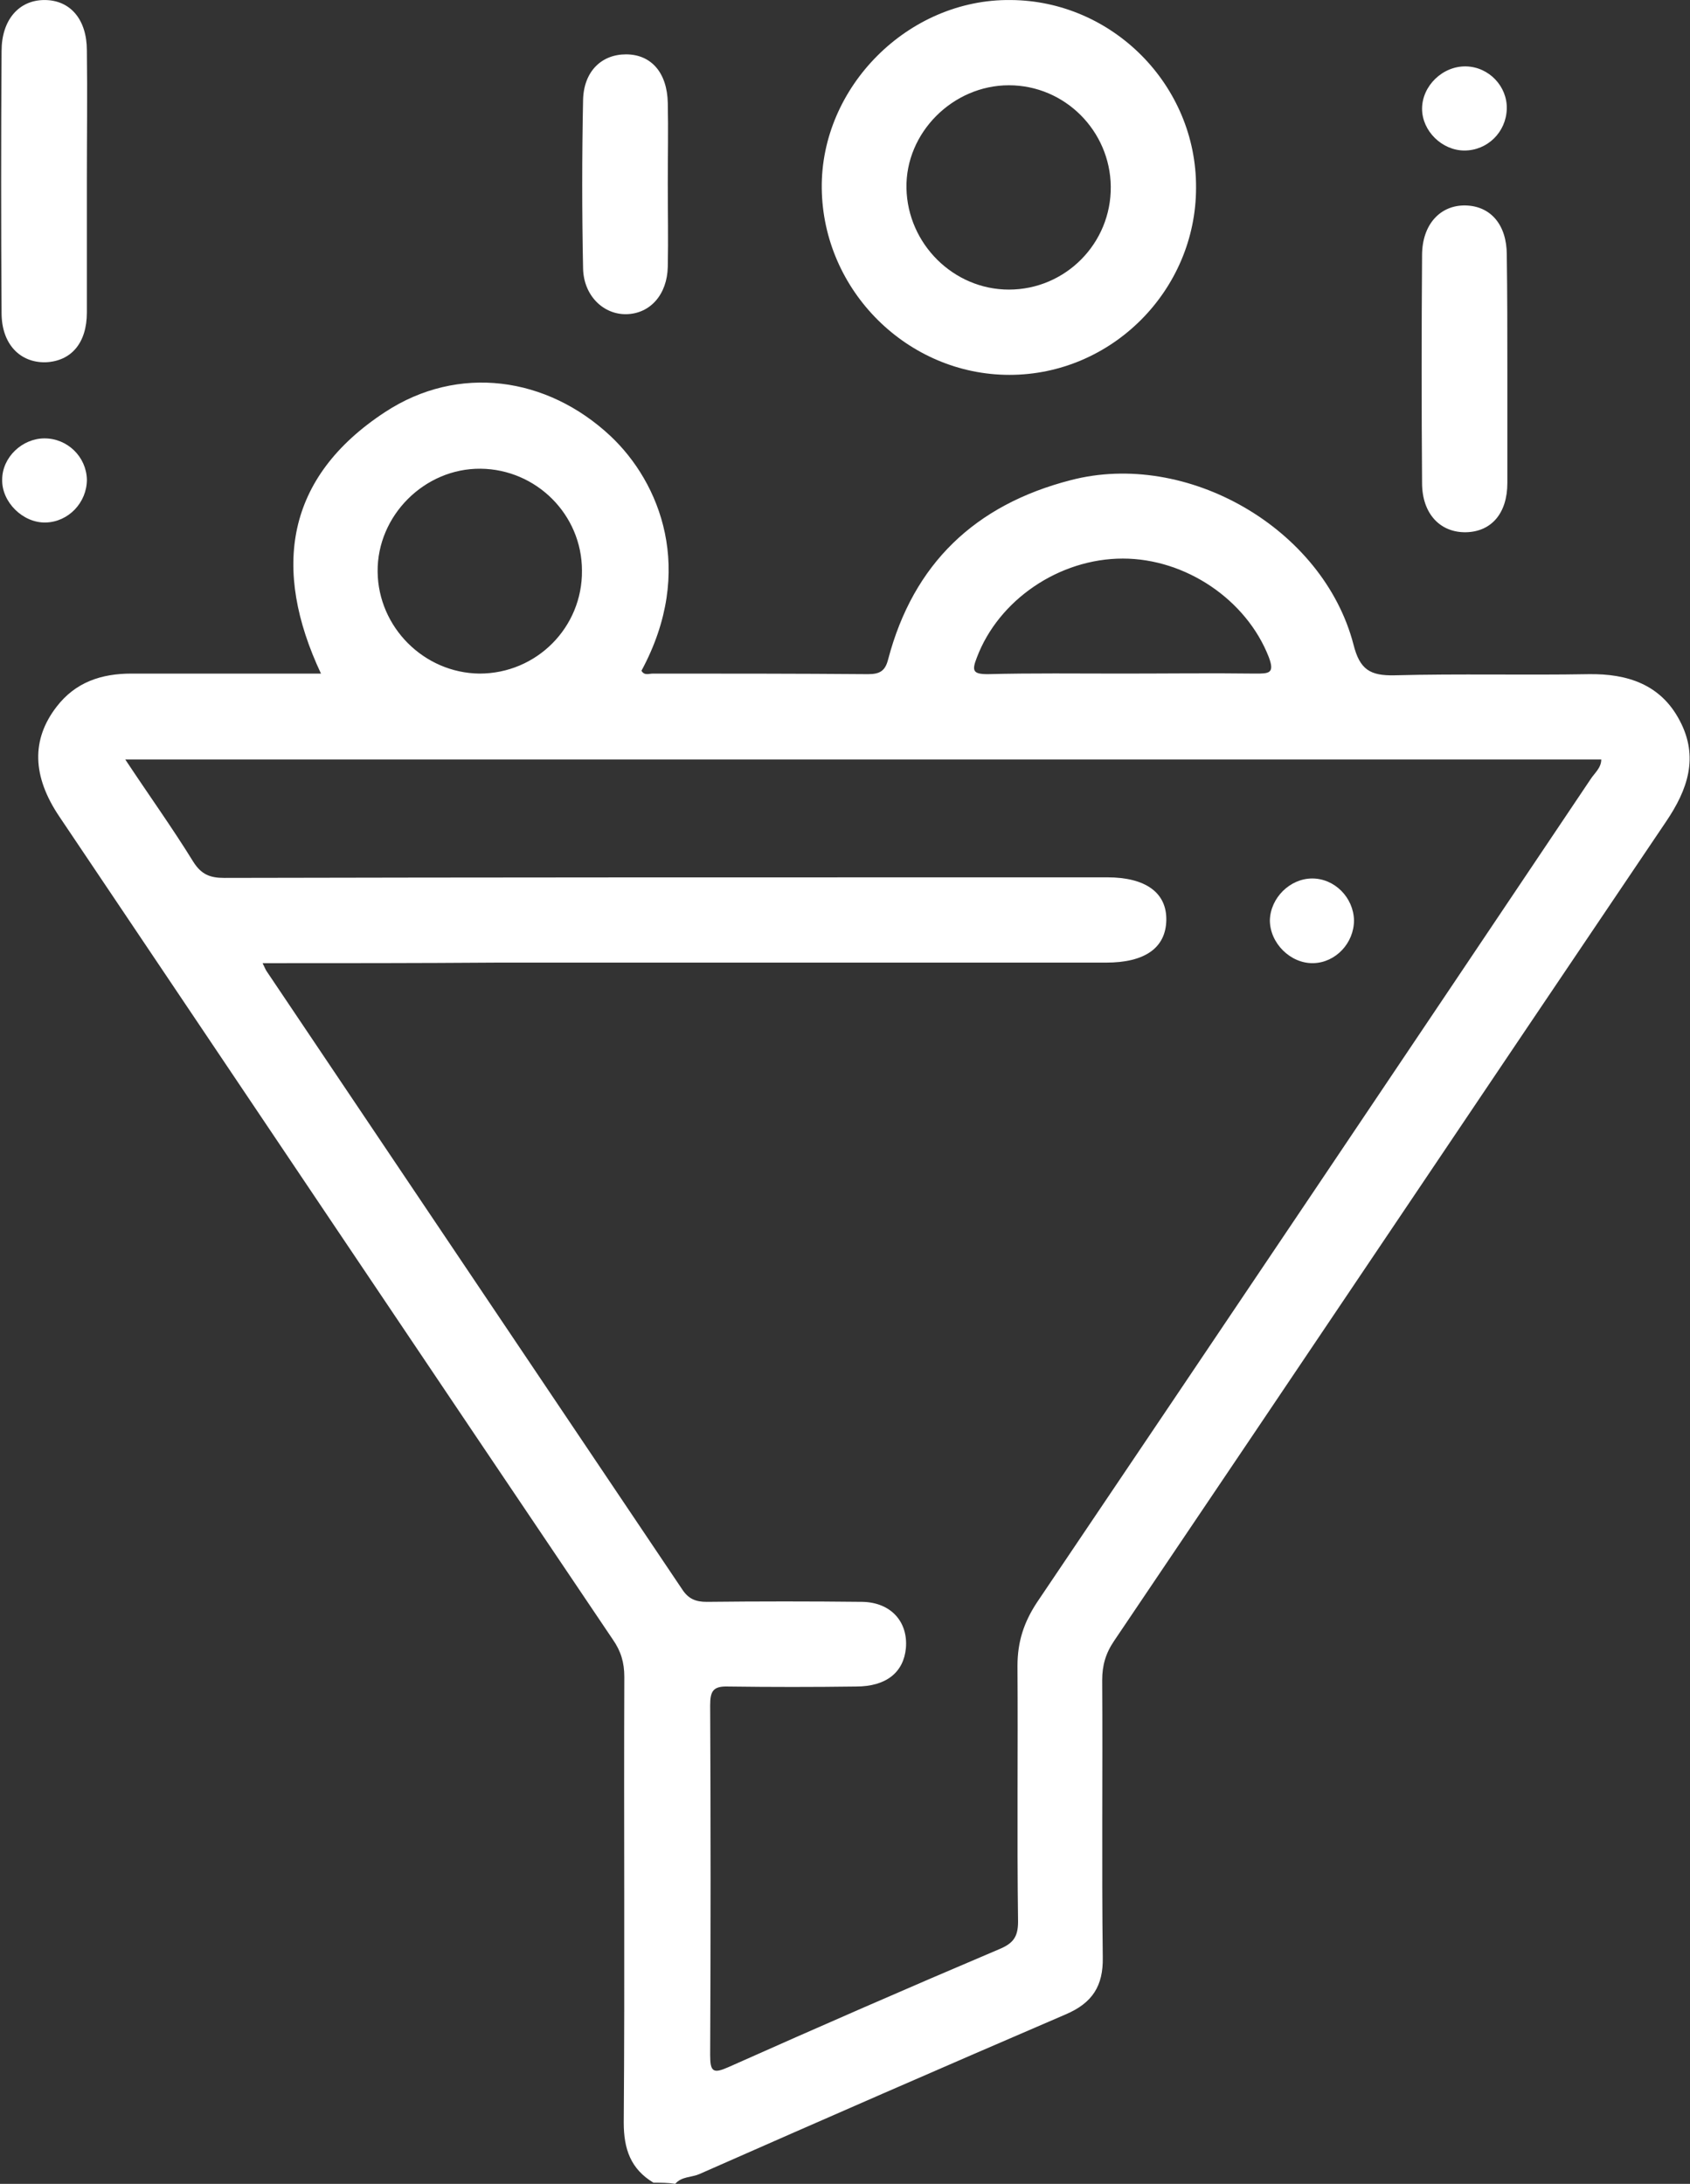
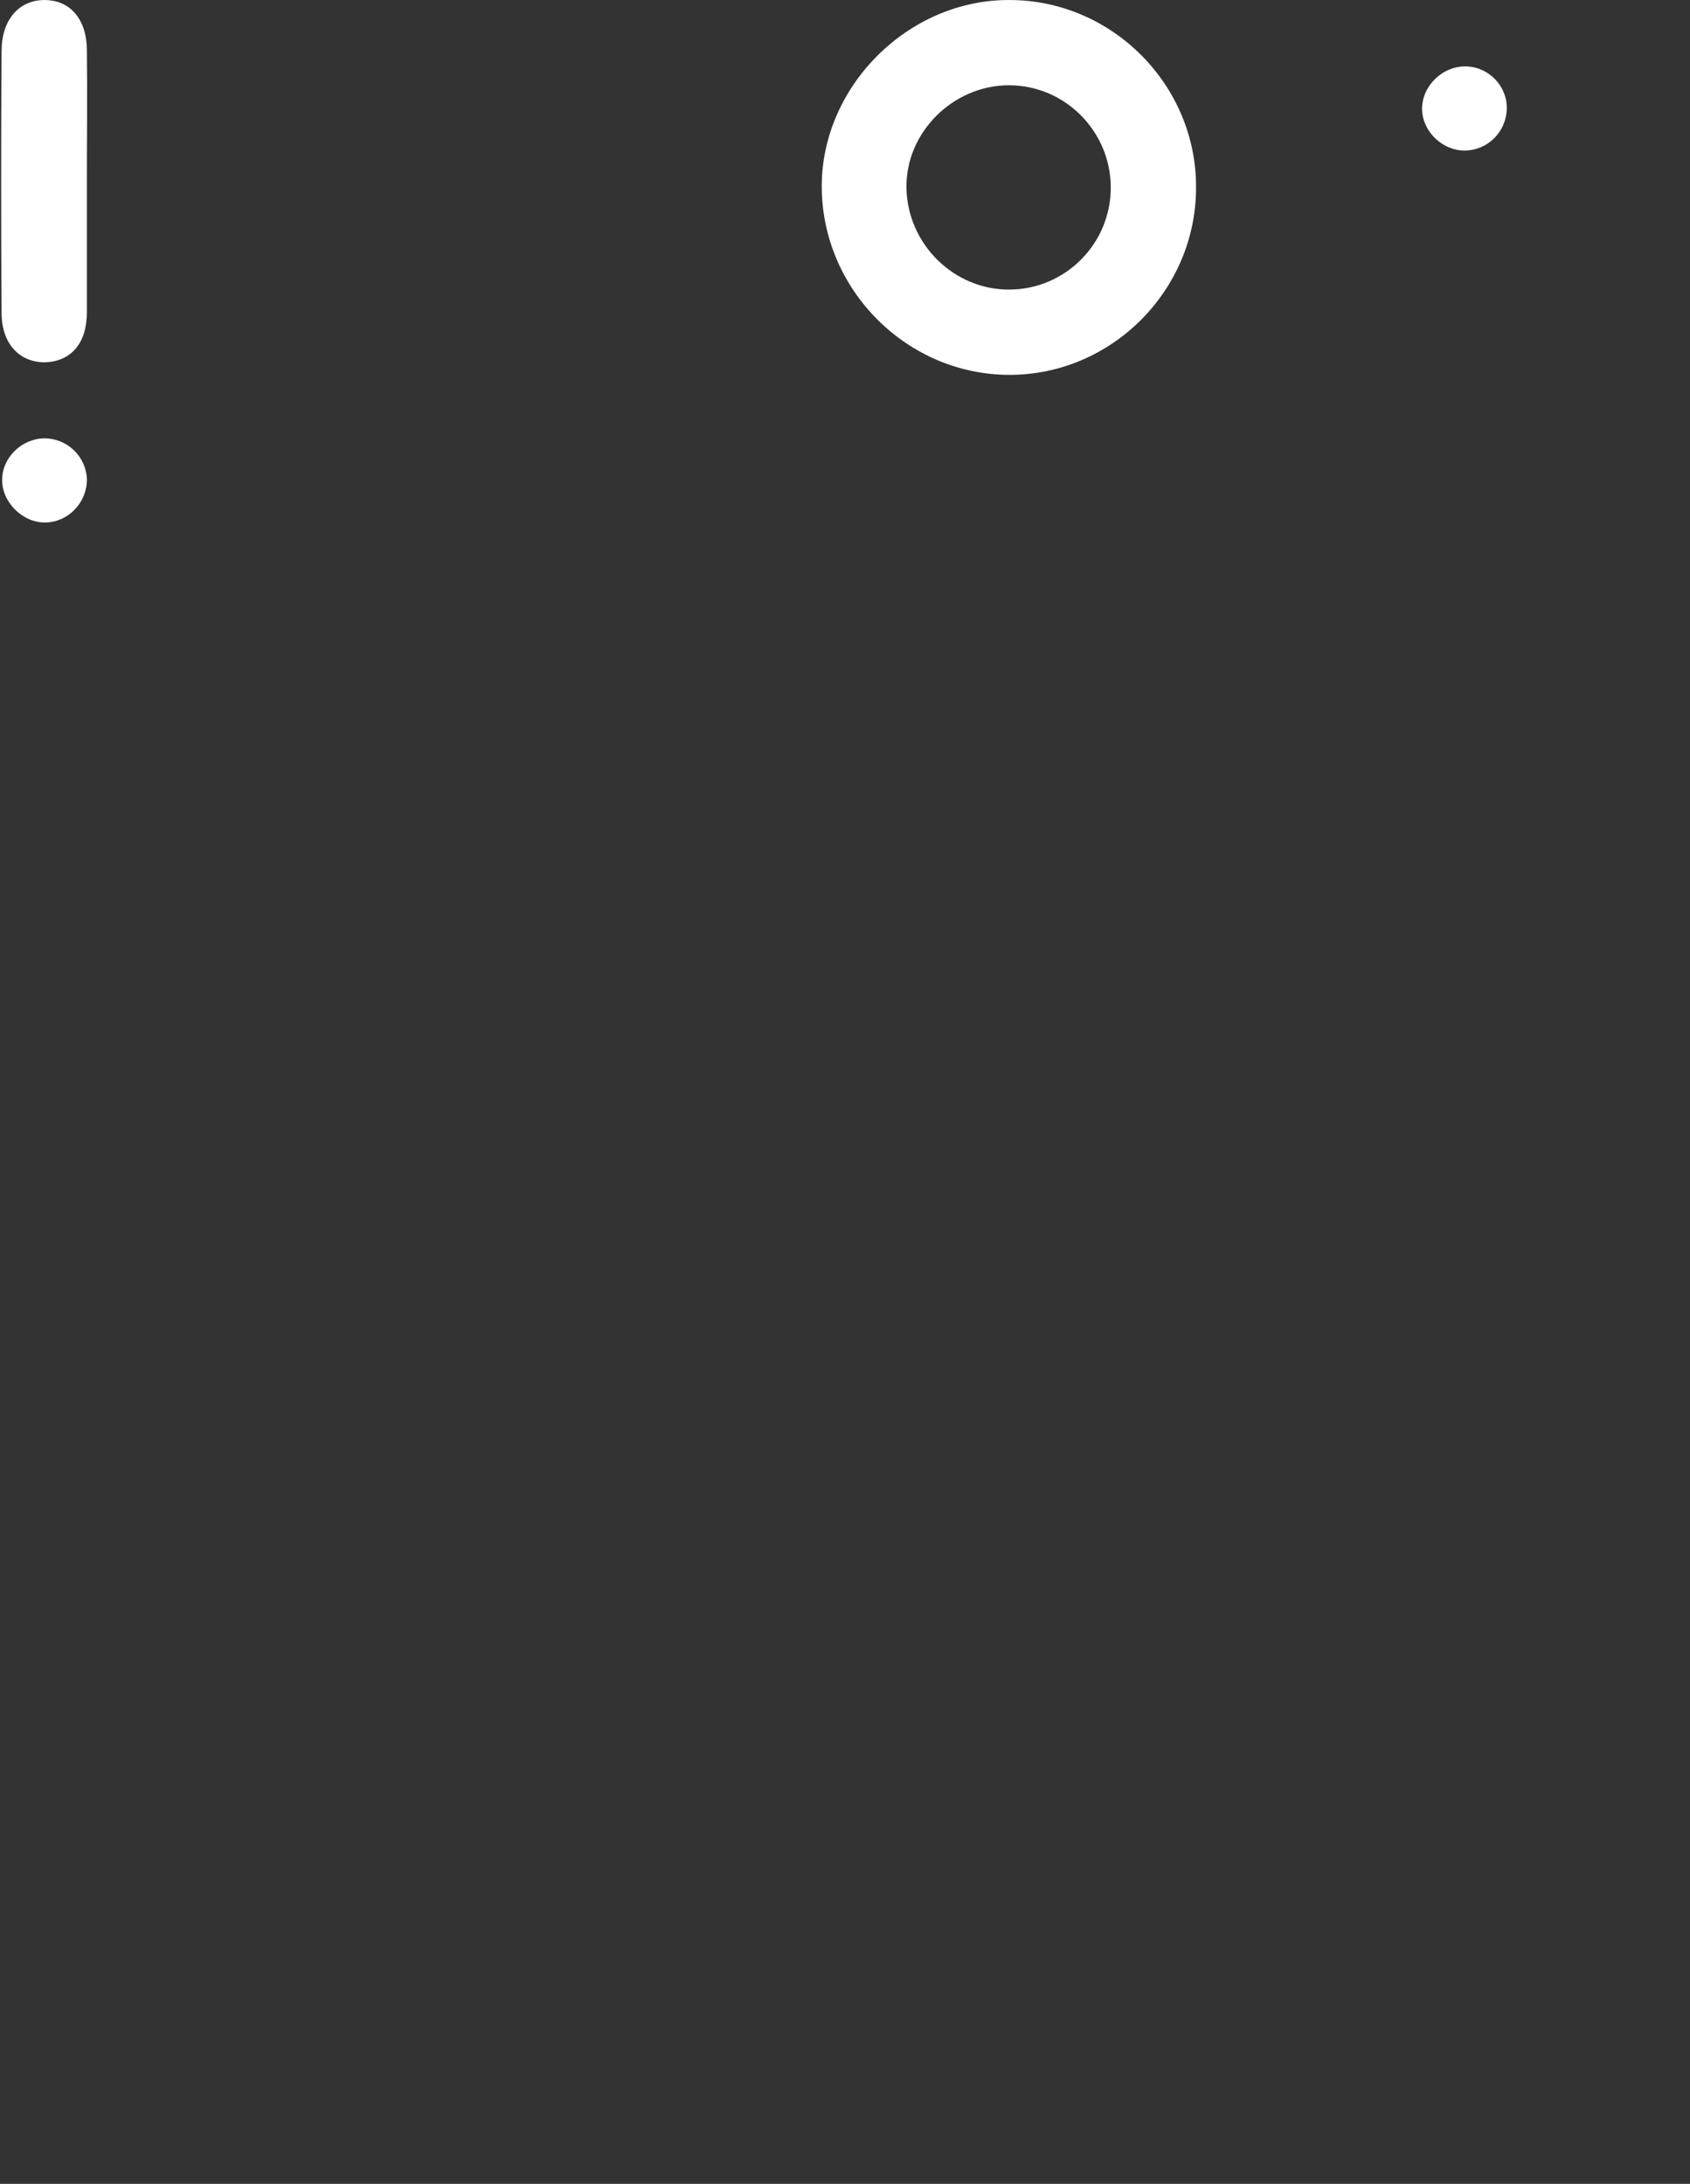
<svg xmlns="http://www.w3.org/2000/svg" width="65" height="84" viewBox="0 0 65 84" fill="none">
  <rect x="0" y="0" width="65" height="84" fill="#333333" stroke="none" />
  <g clip-path="url(#clip0_124_794)">
-     <path d="M25.134 83.956C24.254 83.428 23.99 82.657 23.99 81.645C24.034 75.922 23.99 70.22 24.012 64.497C24.012 63.947 23.88 63.507 23.572 63.066C16.462 52.522 9.373 41.956 2.285 31.413C1.229 29.85 1.207 28.441 2.175 27.186C2.902 26.24 3.892 25.909 5.059 25.909C7.458 25.909 9.88 25.909 12.345 25.909C10.452 21.881 10.98 18.359 14.81 15.85C17.628 14.001 21.04 14.485 23.483 16.774C25.377 18.557 26.763 21.925 24.672 25.799C24.782 25.997 24.958 25.909 25.112 25.909C27.864 25.909 30.637 25.909 33.389 25.931C33.851 25.931 34.049 25.799 34.16 25.359C35.128 21.683 37.505 19.416 41.181 18.469C45.65 17.302 50.889 20.318 52.056 24.787C52.298 25.755 52.694 25.997 53.641 25.975C56.128 25.909 58.615 25.975 61.103 25.931C62.599 25.909 63.876 26.328 64.603 27.714C65.351 29.123 64.911 30.378 64.074 31.611C56.986 42.111 49.942 52.61 42.854 63.11C42.524 63.595 42.392 64.057 42.392 64.629C42.414 68.173 42.37 71.739 42.414 75.283C42.436 76.384 42.018 77.044 40.983 77.484C36.273 79.51 31.584 81.557 26.895 83.626C26.587 83.758 26.213 83.714 25.971 84C25.685 83.956 25.421 83.956 25.134 83.956ZM10.1 37.048C10.188 37.224 10.21 37.29 10.254 37.356C15.581 45.28 20.908 53.205 26.235 61.129C26.477 61.504 26.763 61.614 27.181 61.614C29.185 61.592 31.166 61.592 33.169 61.614C34.27 61.636 34.93 62.384 34.842 63.397C34.754 64.321 34.093 64.871 32.927 64.871C31.298 64.893 29.647 64.893 28.018 64.871C27.424 64.849 27.314 65.047 27.314 65.598C27.336 70.088 27.336 74.557 27.314 79.047C27.314 79.686 27.424 79.774 28.018 79.51C31.474 77.969 34.952 76.45 38.43 74.975C38.958 74.755 39.156 74.513 39.156 73.918C39.112 70.639 39.156 67.359 39.134 64.079C39.134 63.154 39.376 62.406 39.883 61.636C46.993 51.092 54.081 40.548 61.169 29.982C61.323 29.739 61.587 29.541 61.587 29.211C42.678 29.211 23.792 29.211 4.817 29.211C5.719 30.576 6.622 31.831 7.436 33.151C7.745 33.636 8.075 33.768 8.625 33.768C18.597 33.746 28.568 33.746 38.562 33.746C39.905 33.746 41.248 33.746 42.59 33.746C44.065 33.746 44.88 34.34 44.858 35.397C44.836 36.453 44.043 37.026 42.546 37.026C42.436 37.026 42.326 37.026 42.216 37.026C34.512 37.026 26.807 37.026 19.103 37.026C16.087 37.048 13.138 37.048 10.1 37.048ZM22.383 21.947C22.383 19.79 20.622 18.051 18.487 18.029C16.329 18.007 14.502 19.834 14.524 21.991C14.546 24.126 16.307 25.887 18.443 25.909C20.644 25.909 22.405 24.126 22.383 21.947ZM43.141 25.909C44.858 25.909 46.575 25.887 48.291 25.909C48.798 25.909 49.04 25.909 48.798 25.271C47.939 23.07 45.606 21.485 43.185 21.485C40.741 21.485 38.408 23.07 37.571 25.293C37.373 25.799 37.417 25.931 37.99 25.931C39.707 25.887 41.424 25.909 43.141 25.909Z" fill="white" />
    <path d="M46.002 7.221C46.002 11.161 42.766 14.419 38.826 14.419C34.908 14.419 31.65 11.183 31.606 7.243C31.562 3.346 34.93 -0.043 38.87 0.001C42.788 0.023 46.024 3.28 46.002 7.221ZM42.722 7.177C42.7 5.041 40.961 3.28 38.804 3.28C36.647 3.28 34.82 5.107 34.864 7.243C34.908 9.378 36.669 11.139 38.804 11.139C40.983 11.139 42.744 9.356 42.722 7.177Z" fill="white" />
    <path d="M3.341 6.935C3.341 8.63 3.341 10.325 3.341 12.02C3.341 13.186 2.747 13.891 1.756 13.935C0.766 13.957 0.061 13.23 0.061 12.042C0.039 8.674 0.039 5.328 0.061 1.96C0.061 0.771 0.722 0.001 1.712 0.001C2.703 0.001 3.341 0.749 3.341 1.938C3.363 3.611 3.341 5.284 3.341 6.935Z" fill="white" />
-     <path d="M57.975 14.243C57.975 15.695 57.975 17.148 57.975 18.579C57.975 19.746 57.359 20.45 56.39 20.472C55.4 20.494 54.695 19.768 54.695 18.579C54.673 15.651 54.673 12.746 54.695 9.818C54.695 8.629 55.4 7.881 56.368 7.903C57.337 7.925 57.953 8.651 57.953 9.796C57.975 11.293 57.975 12.768 57.975 14.243Z" fill="white" />
-     <path d="M25.684 7.066C25.684 8.123 25.706 9.201 25.684 10.258C25.662 11.337 25.002 12.063 24.099 12.085C23.218 12.107 22.448 11.381 22.426 10.324C22.382 8.167 22.382 6.01 22.426 3.852C22.448 2.752 23.131 2.091 24.077 2.091C25.046 2.091 25.662 2.796 25.684 3.962C25.706 4.997 25.684 6.032 25.684 7.066Z" fill="white" />
-     <path d="M1.713 16.862C2.593 16.862 3.32 17.567 3.342 18.447C3.342 19.328 2.637 20.076 1.757 20.098C0.876 20.12 0.062 19.306 0.084 18.447C0.084 17.589 0.854 16.862 1.713 16.862Z" fill="white" />
+     <path d="M1.713 16.862C2.593 16.862 3.32 17.567 3.342 18.447C3.342 19.328 2.637 20.076 1.757 20.098C0.876 20.12 0.062 19.306 0.084 18.447C0.084 17.589 0.854 16.862 1.713 16.862" fill="white" />
    <path d="M56.324 5.79C55.466 5.79 54.695 5.042 54.695 4.183C54.695 3.303 55.488 2.532 56.39 2.554C57.271 2.576 57.975 3.325 57.953 4.183C57.931 5.086 57.205 5.79 56.324 5.79Z" fill="white" />
-     <path d="M52.077 35.397C52.077 36.277 51.372 37.026 50.514 37.047C49.633 37.069 48.841 36.277 48.841 35.397C48.863 34.538 49.611 33.79 50.47 33.79C51.328 33.79 52.055 34.516 52.077 35.397Z" fill="white" />
  </g>
  <defs>
    <clipPath id="clip0_124_794">
      <rect width="65" height="84" fill="white" />
    </clipPath>
  </defs>
</svg>